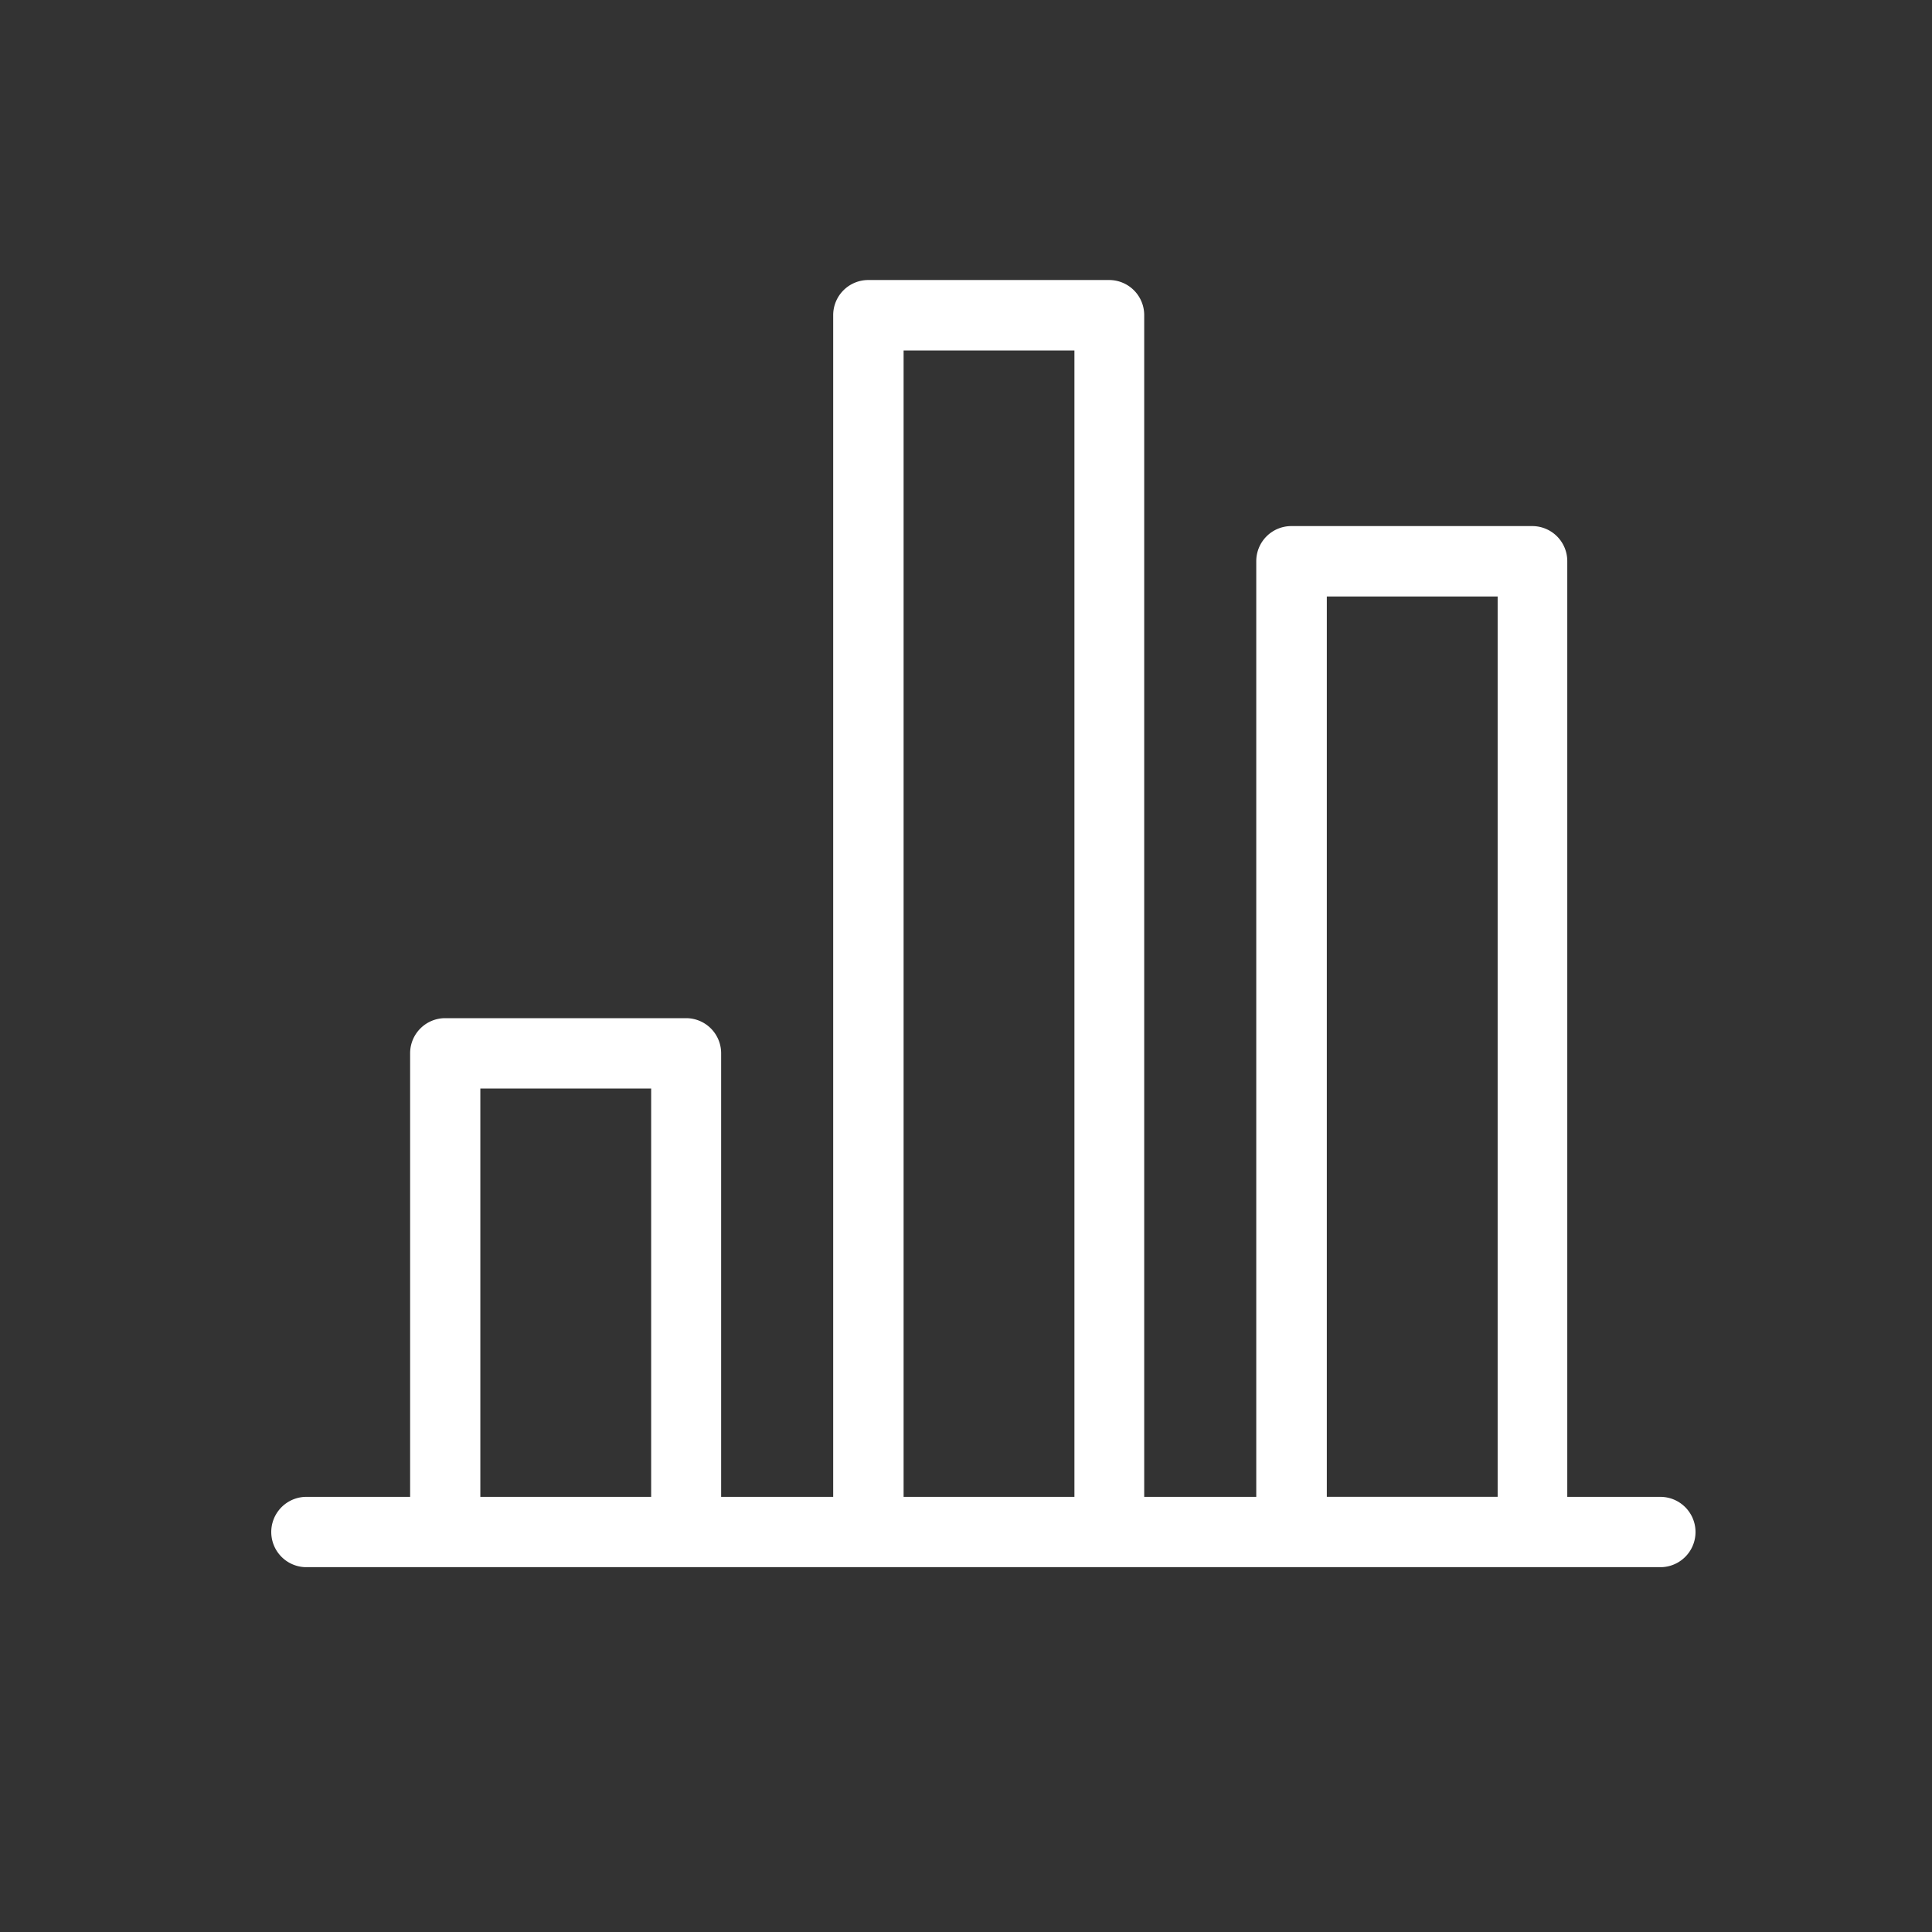
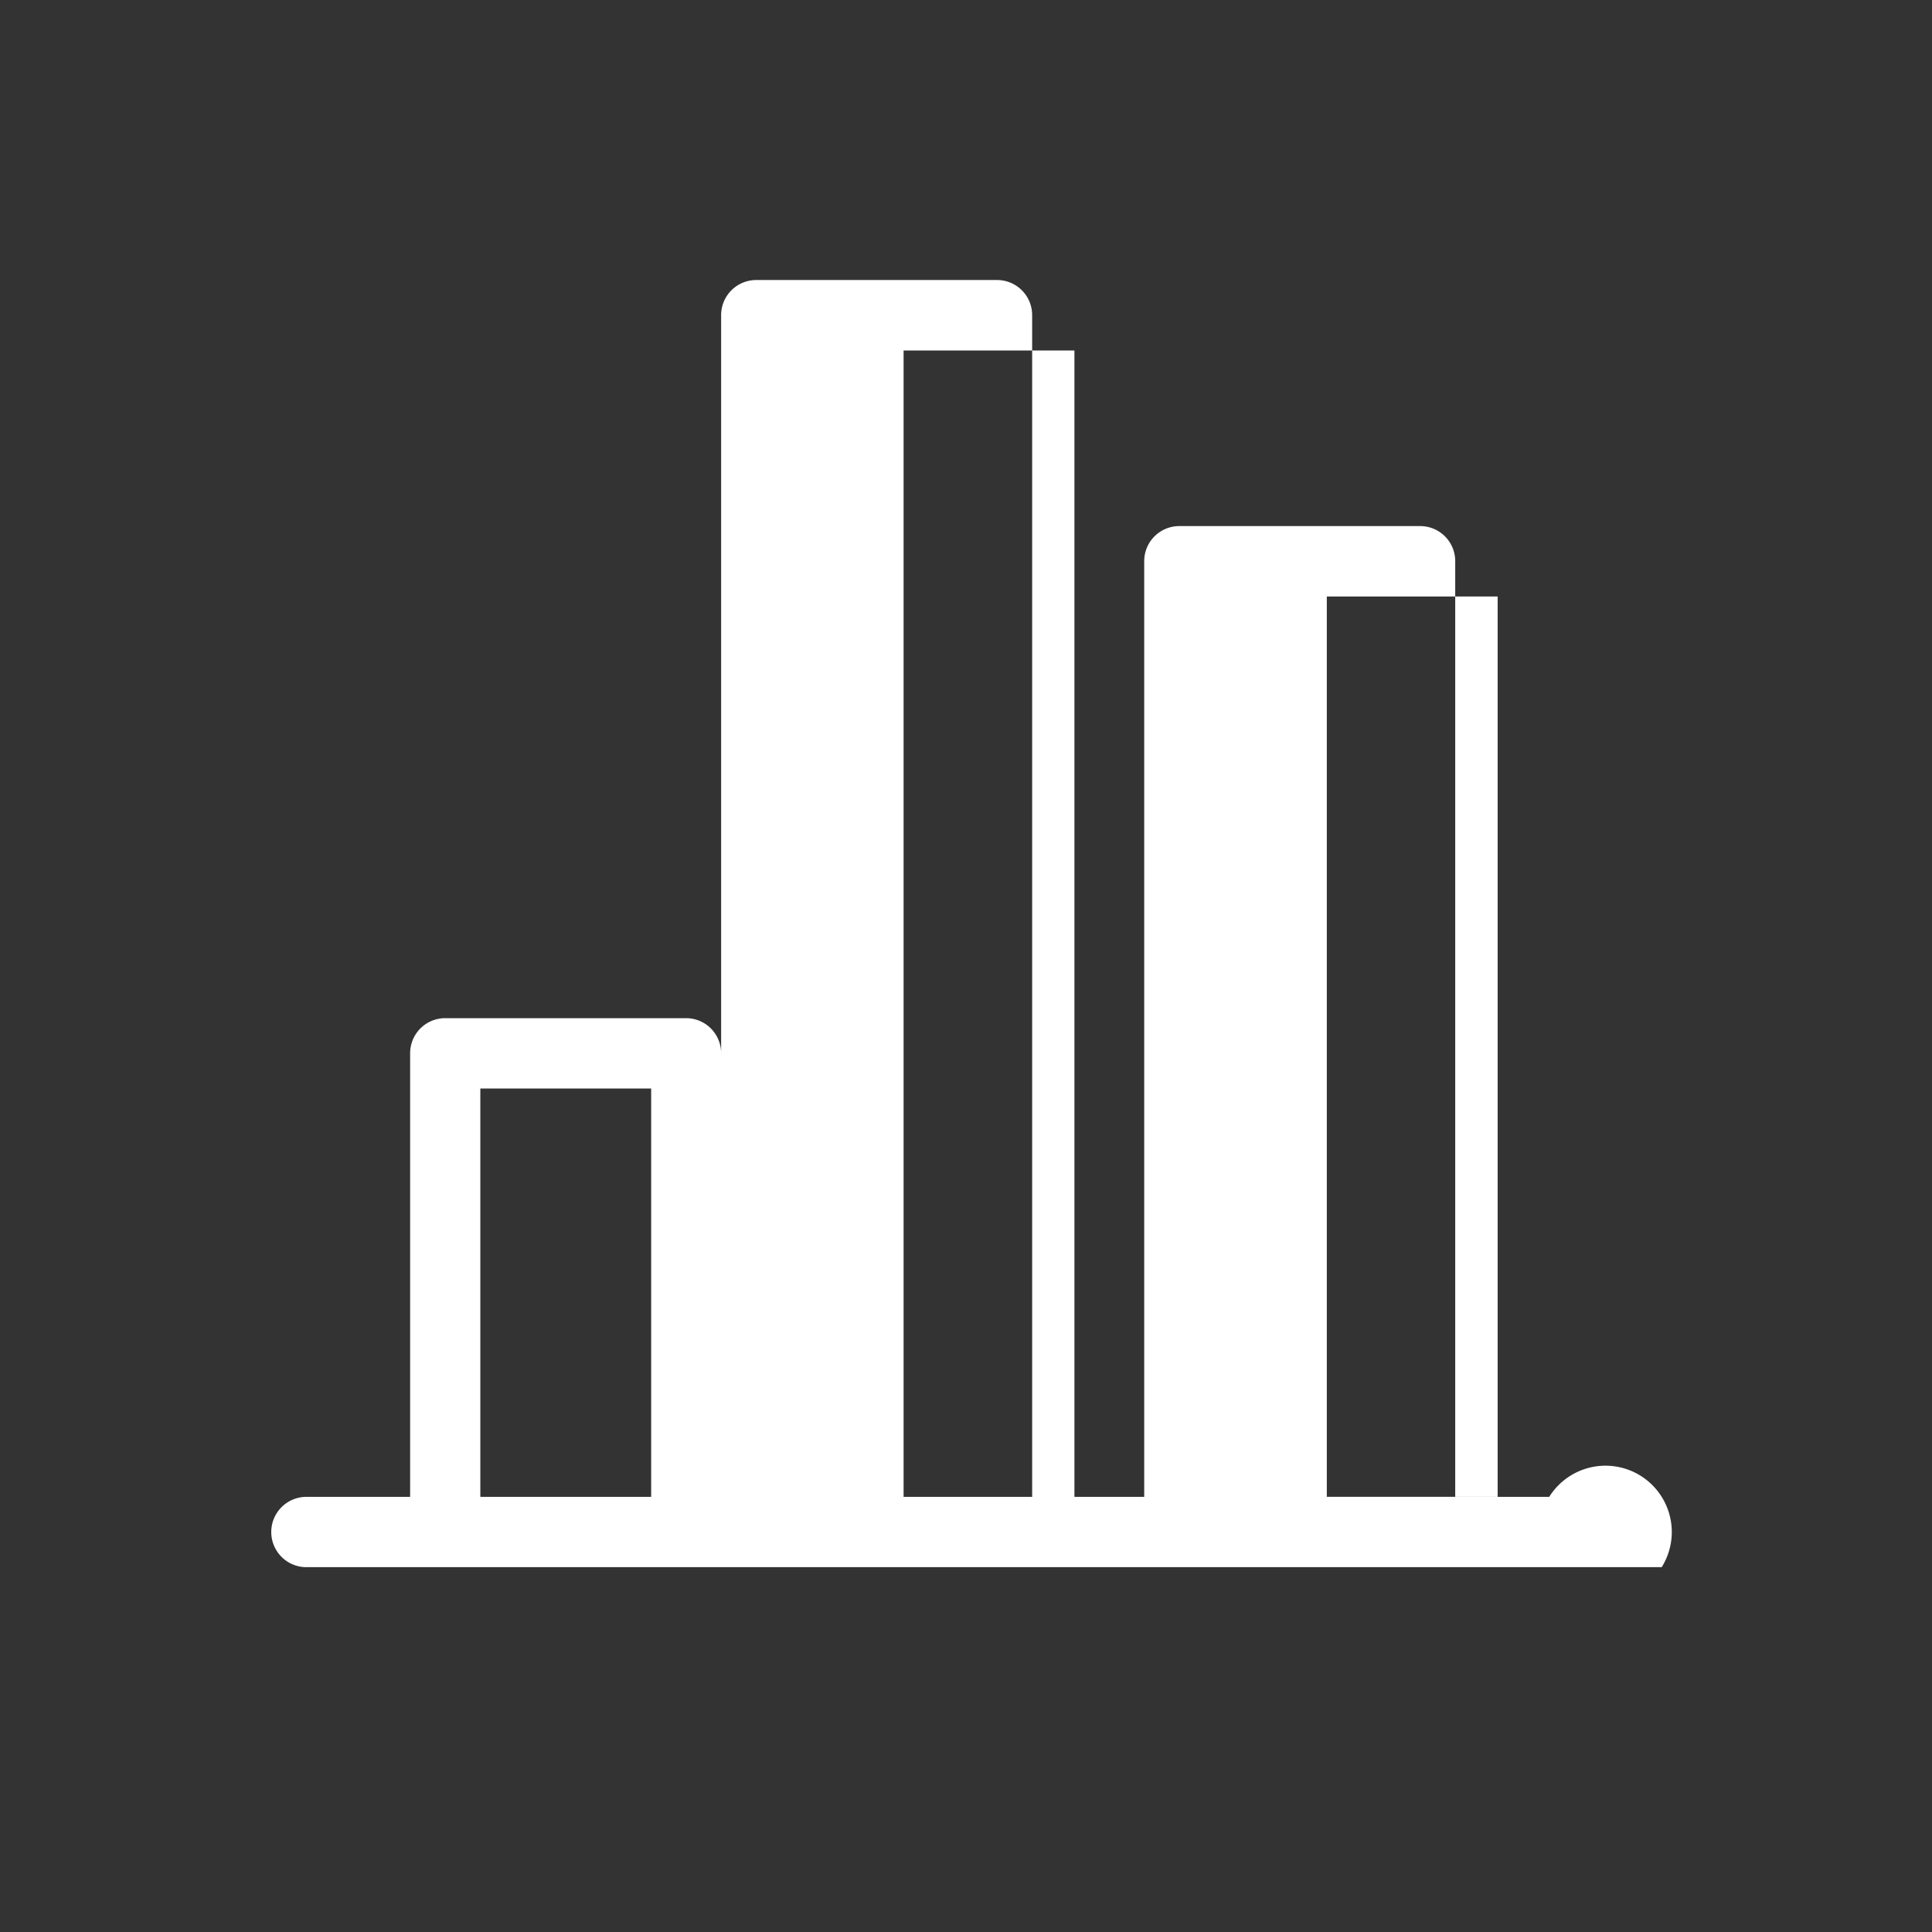
<svg xmlns="http://www.w3.org/2000/svg" id="_50x50" data-name="50x50" width="50" height="50" viewBox="0 0 50 50">
  <rect x="0" y="0" width="50" height="50" fill="#333333" stroke="none" />
  <defs>
    <style>
      .cls-1 {
        fill: #fff;
        fill-rule: evenodd;
      }
    </style>
  </defs>
-   <path id="graph" class="cls-1" d="M43.005,40.558H7.9a0.91,0.91,0,0,1,0-1.819h2.714V27.26a0.908,0.908,0,0,1,.907-0.91h6.235a0.908,0.908,0,0,1,.907.91V38.739h2.9V8.157a0.908,0.908,0,0,1,.907-0.91h6.235a0.908,0.908,0,0,1,.907.91V38.739h2.9V14.525a0.908,0.908,0,0,1,.907-0.91h6.235a0.907,0.907,0,0,1,.907.91V38.739h2.433A0.91,0.91,0,0,1,43.005,40.558ZM16.853,28.17H12.431V38.739h4.421V28.17Zm10.954-19.1H23.385V38.739h4.421V9.067Zm10.953,6.368H34.338v23.3h4.421v-23.3Z" />
+   <path id="graph" class="cls-1" d="M43.005,40.558H7.9a0.91,0.91,0,0,1,0-1.819h2.714V27.26a0.908,0.908,0,0,1,.907-0.91h6.235a0.908,0.908,0,0,1,.907.91V38.739V8.157a0.908,0.908,0,0,1,.907-0.91h6.235a0.908,0.908,0,0,1,.907.91V38.739h2.9V14.525a0.908,0.908,0,0,1,.907-0.91h6.235a0.907,0.907,0,0,1,.907.91V38.739h2.433A0.91,0.91,0,0,1,43.005,40.558ZM16.853,28.17H12.431V38.739h4.421V28.17Zm10.954-19.1H23.385V38.739h4.421V9.067Zm10.953,6.368H34.338v23.3h4.421v-23.3Z" />
</svg>